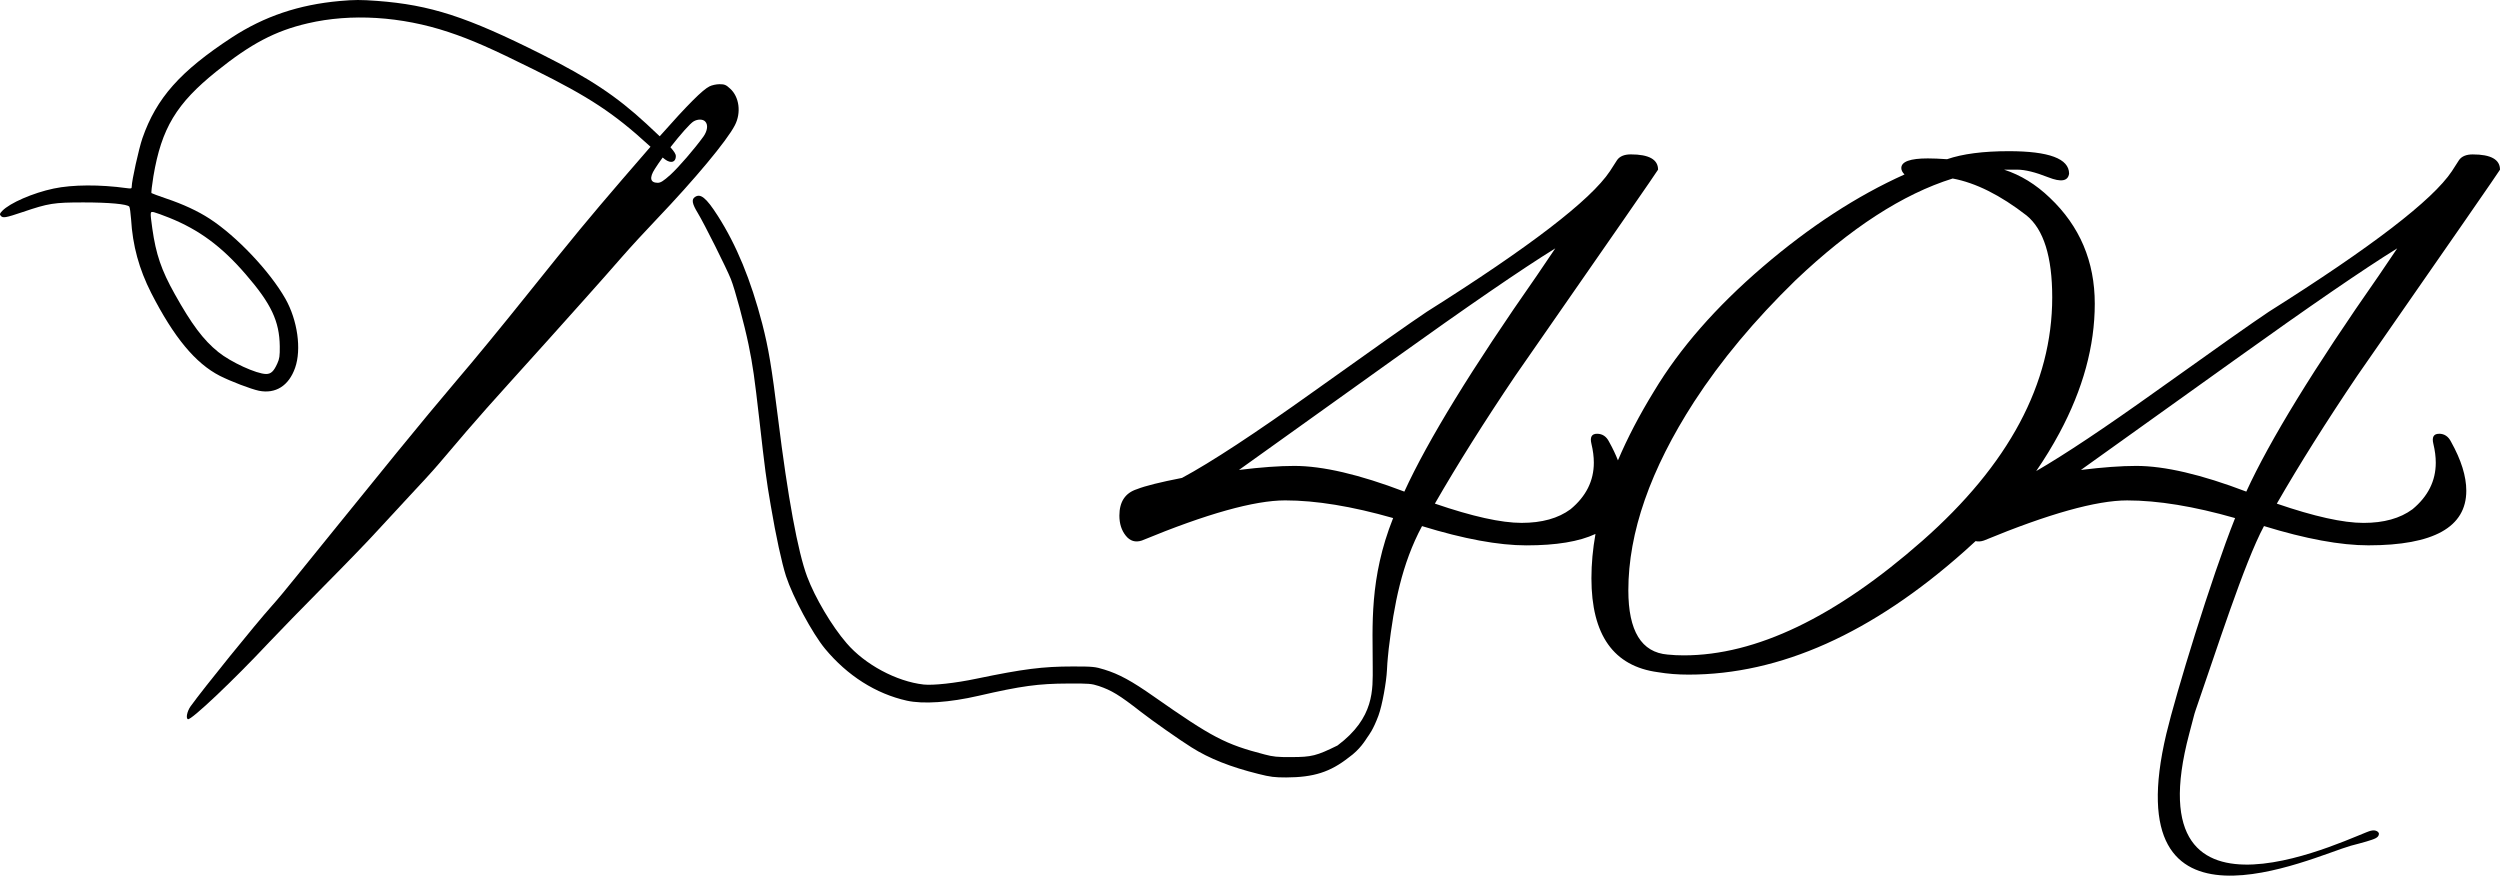
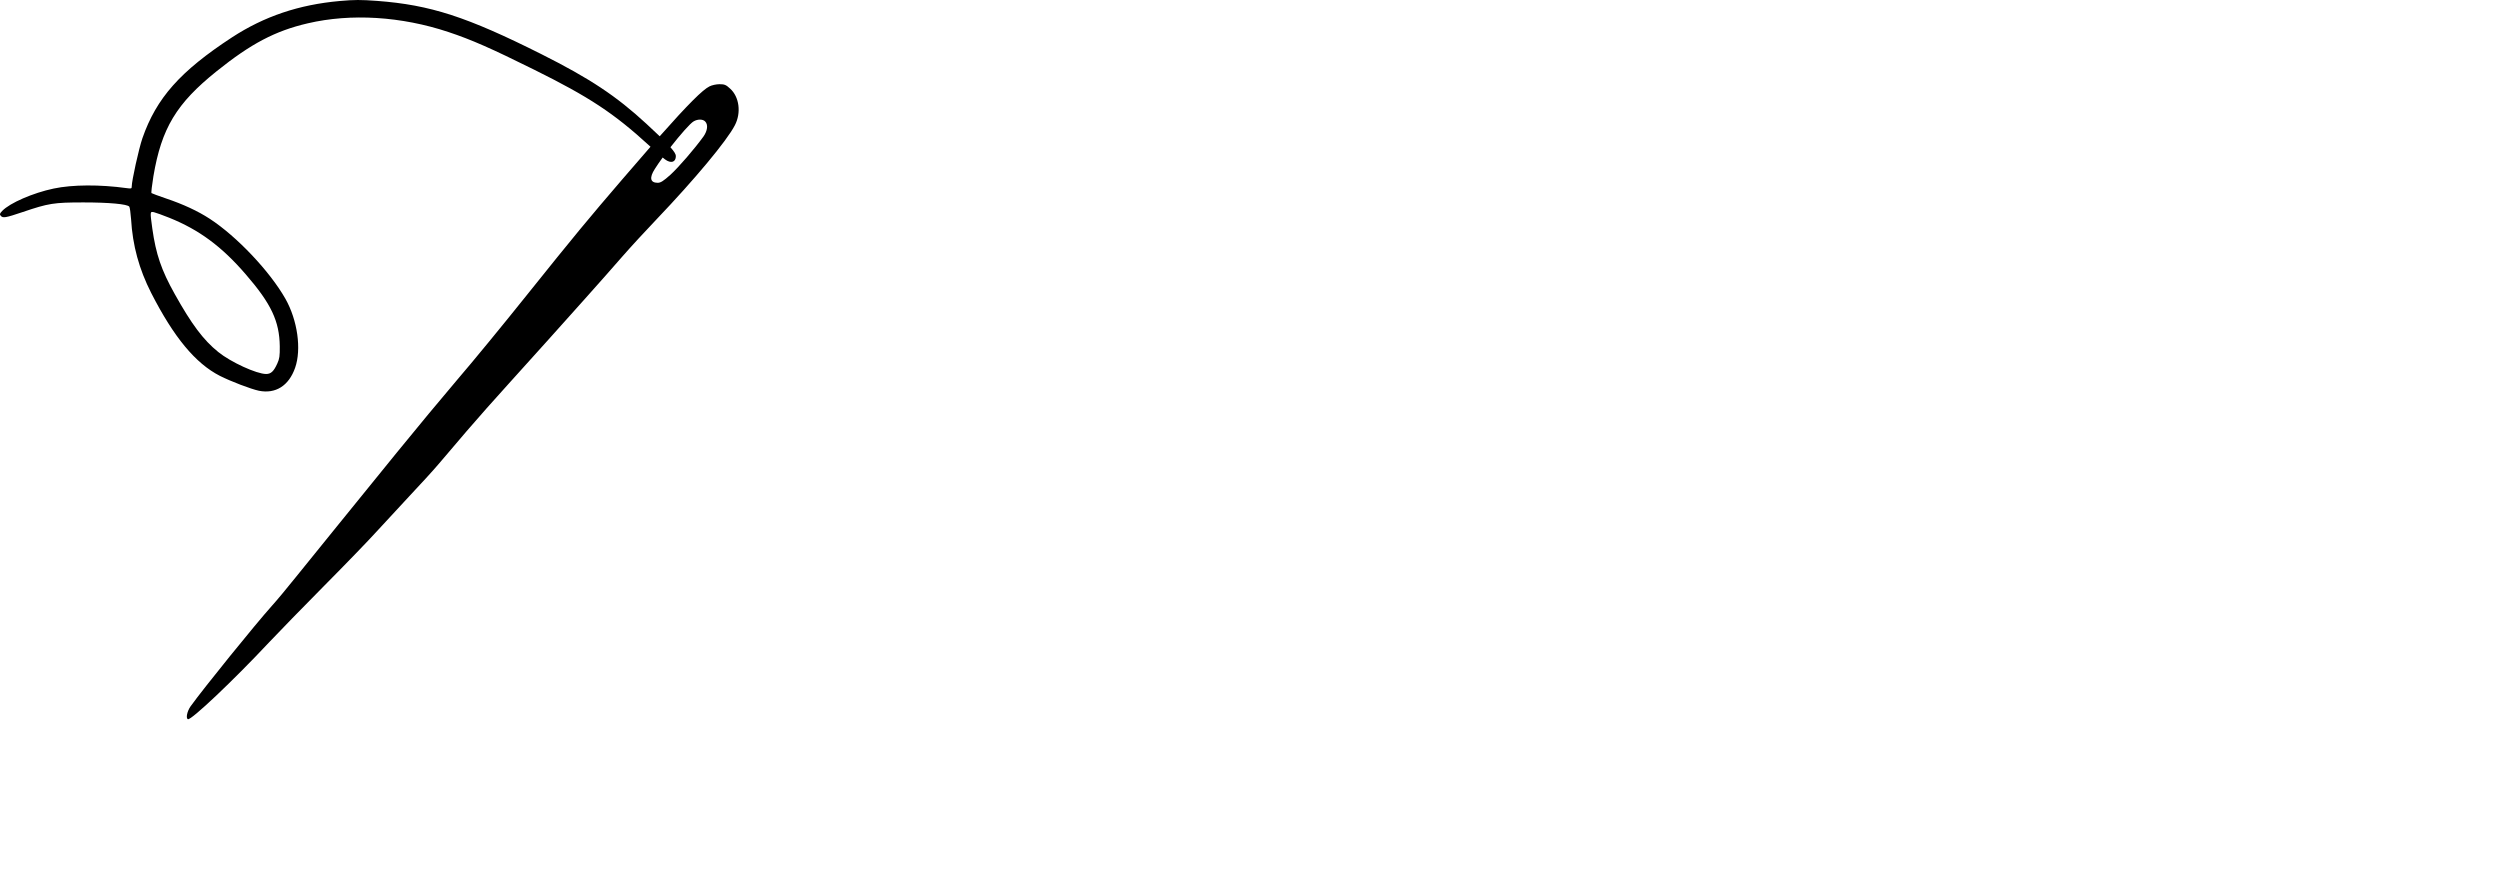
<svg xmlns="http://www.w3.org/2000/svg" id="Layer_1" data-name="Layer 1" viewBox="0 0 1660.02 581.45">
  <defs>
    <style>
      .cls-1 {
        fill: #000;
        stroke-width: 0px;
      }
    </style>
  </defs>
  <path class="cls-1" d="M484.77,58.82c-2.67-2.51-3.72-2.91-7.03-2.91-2.1,0-5.09.65-6.63,1.45-4.48,2.18-14.31,11.95-33.06,33.13-2.43-2.35-5.35-5.08-8.82-8.27-20.06-18.51-37.53-30.08-69.82-46.3C310.01,11.14,285.75,3.25,250.43.6c-11.06-.81-14.97-.81-24.85.07-27.13,2.43-50.14,10.18-71.59,24.18-34.36,22.49-50.14,40.26-59.43,66.95-2.36,6.86-7.08,28.17-7.08,32,0,1.47-.22,1.55-3.47,1.11-17.62-2.43-35.83-2.36-48.37.29-13.71,2.88-29.12,9.59-34.14,14.82-1.7,1.77-1.84,2.29-1.03,3.24,1.4,1.7,3.17,1.4,14.75-2.51,16.96-5.75,20.5-6.34,40.18-6.34,17.11,0,29.12,1.11,30.45,2.8.37.52.88,4.2,1.18,8.26,1.03,17.62,5.31,33.18,13.35,49.03,15.04,29.42,29.35,46.75,45.64,55.08,7.3,3.69,20.65,8.77,25.88,9.88,11.06,2.21,19.83-3.24,24.04-15.19,4.35-12.31,1.62-31.63-6.41-45.86-10.32-18.21-32.29-41.44-50.29-53.16-7.82-5.09-17.62-9.66-29.05-13.49-5.01-1.7-9.29-3.32-9.59-3.54-.29-.22.29-5.24,1.25-11.13,5.38-31.93,15.26-48.37,42.03-69.82,22.78-18.29,38.86-26.76,60.46-31.78,28.68-6.71,62.08-4.65,93.35,5.75,15.34,5.09,28.53,10.91,57.07,25.07,36.42,18.06,52.72,28.76,76.17,50.21.33.31.67.62,1.01.92-5.52,6.3-11.69,13.44-18.61,21.51-22.63,26.35-31.44,36.94-64.01,77.59-15.11,18.91-35.56,43.81-45.5,55.36-9.86,11.56-27.97,33.38-40.25,48.49-12.29,15.11-30.15,37.1-39.68,48.9-9.62,11.8-21.9,27.08-27.48,33.95-5.5,6.87-12.61,15.44-15.84,18.99-11.15,12.45-45.42,54.8-54.07,66.84-2.26,3.23-3.23,7.92-1.7,8.49,2.18.73,29.99-25.54,53.91-51.08,6.3-6.71,22.79-23.6,36.61-37.58,13.9-13.98,29.58-30.23,34.84-36.05,5.33-5.82,15.19-16.49,21.98-23.76,6.87-7.27,15.44-16.65,19.07-20.93,3.64-4.28,12.04-14.14,18.67-21.9,6.63-7.76,19.4-22.15,28.29-31.93,8.89-9.78,20.53-22.71,25.86-28.69,5.33-5.98,16.25-18.19,24.25-27.08,8-8.97,19.16-21.5,24.73-27.97,5.58-6.39,15.92-17.62,22.95-24.97,25.38-26.59,46.72-52.21,51.97-62.4,4.36-8.32,2.99-18.91-3.15-24.41ZM102.23,140.91c1.18.29,5.82,1.92,10.18,3.69,19.76,7.96,34.8,19.02,50.8,37.6,16.88,19.47,22.34,31.12,22.56,47.7.07,6.56-.22,8.33-1.62,11.43-2.36,5.23-4.2,7-7.45,7-6.27,0-23.52-7.89-31.78-14.6-9.88-7.96-17.7-18.43-28.9-38.49-8.92-15.93-12.46-26.4-14.89-43.5-1.55-11.43-1.55-11.35,1.11-10.84ZM466.91,90.91c-5.74,7.92-16.16,20.04-21.74,25.14-4.61,4.12-6.47,5.33-8.41,5.33-5.01,0-5.74-3.31-1.94-9.21,1.42-2.25,3.21-4.85,5.2-7.57.69.58,1.22,1,1.53,1.22,3.98,2.95,7.23,1.92,7.23-2.21,0-1.17-1.02-2.92-3.6-5.84,6.43-8.24,13.18-15.95,15.44-17.2,2.67-1.54,6.06-1.54,7.6.08,2.1,2.1,1.62,6.22-1.29,10.26Z" />
-   <path class="cls-1" d="M1619.5,288.04c-3.56,0-4.8,2.22-3.73,6.66,1.07,4.45,1.6,8.62,1.6,12.53,0,12.09-5.16,22.39-15.46,30.92-8.18,6.05-19.02,9.06-32.52,9.06s-32.7-4.26-57.57-12.79c14.93-25.94,32.69-54.19,53.31-84.76,63.25-90.97,94.89-136.64,94.89-137,0-6.75-6.05-10.13-18.12-10.13-4.26,0-7.29,1.25-9.06,3.73l-4.8,7.46c-12.79,19.19-53.31,50.29-121.54,93.29-10.66,7.11-35.63,24.7-74.9,52.77-34.09,24.37-60.6,42.04-79.56,53.02,5.62-8.17,10.78-16.6,15.45-25.3,15.63-29.14,23.45-57.75,23.45-85.82s-9.95-51.52-29.85-70.37c-9.24-8.88-19.37-15.1-30.38-18.66h8.8c5.15,0,11.99,1.69,20.52,5.06,8.53,3.38,13.14,2.58,13.86-2.4,0-9.94-13.33-14.93-39.98-14.93-17.06,0-30.74,1.78-41.05,5.33-4.98-.35-9.25-.53-12.79-.53-11.73,0-17.59,2.13-17.59,6.4,0,1.42.71,2.85,2.13,4.26-31.63,14.22-62.99,34.65-94.09,61.3-31.1,26.65-55.17,54.2-72.23,82.63-9.68,15.76-17.67,31.07-23.97,45.92-1.54-3.96-3.5-8.07-5.88-12.34-1.78-3.55-4.45-5.33-8-5.33s-4.8,2.22-3.73,6.66c1.07,4.45,1.6,8.62,1.6,12.53,0,12.09-5.16,22.39-15.46,30.92-8.18,6.05-19.02,9.06-32.52,9.06s-32.7-4.26-57.57-12.79c14.93-25.94,32.69-54.19,53.31-84.76,63.25-90.97,94.89-136.64,94.89-137,0-6.75-6.05-10.13-18.12-10.13-4.26,0-7.29,1.25-9.06,3.73l-4.8,7.46c-12.79,19.19-53.31,50.29-121.54,93.29-10.66,7.11-35.63,24.7-74.9,52.77-39.27,28.08-68.5,47.27-87.69,57.57-14.58,2.85-24.52,5.33-29.85,7.46-7.82,2.49-11.73,8.35-11.73,17.59,0,5.33,1.42,9.78,4.26,13.33,2.84,3.56,6.4,4.62,10.66,3.2,43-17.77,74.71-26.65,95.15-26.65s44.33,3.92,71.7,11.73c-15.99,40.16-13.55,71.82-13.55,98.82,0,14.93,1.34,33.72-23.38,52.2h0c-13.95,6.86-17.12,7.69-30.69,7.69-9.2.08-12.06-.23-17.72-1.73-26.16-6.79-34.76-11.31-73.51-38.45-14.7-10.33-23.15-14.93-32.95-17.94-6.18-1.89-7.54-2.04-20.96-2.04-19.98,0-32.8,1.66-63.71,8.07-14.25,3.02-29.03,4.6-35.29,3.92-18.02-2.04-38.98-13.27-51.12-27.44-9.8-11.31-20.96-30.16-26.24-44.26-6.11-16.36-12.82-52.55-19.3-105.1-4.3-34.53-6.26-46.22-10.48-62.73-7.62-29.25-17.12-52.33-29.63-71.85-7.69-11.99-11.46-15-15.23-12.21-2.19,1.58-1.66,4.45,2.04,10.48,4.22,6.94,19.15,36.79,21.94,43.81,2.79,6.94,8.97,30.08,11.76,43.5,2.94,14.4,3.92,21.49,7.16,49.76,3.77,33.33,4.6,39.81,7.62,57.3,3.47,20.51,7.31,38,10.1,46.75,4.6,14.02,17.49,38,25.94,48.25,14.85,17.87,33.7,29.86,54.29,34.46,10.86,2.41,28.35,1.21,47.65-3.24,28.5-6.56,39.66-8.07,59.49-8.14,13.87-.08,15.53.08,20.36,1.66,8.44,2.87,13.5,5.88,27.9,17.12,7.54,5.88,26.01,18.85,33.63,23.6,11.76,7.46,26.16,13.12,44.41,17.64,7.99,2.04,10.86,2.34,18.47,2.34,18.25-.08,29.18-3.54,41.54-13.27,7.51-5.3,11.12-11.57,12.48-13.59.85-1.26,3.67-4.62,7.23-14.2,2.57-6.91,5.28-22.6,5.64-30.06.37-7.62.82-10.04,1.18-14.31,3.55-29.49,8.61-56.22,22.12-81.46,27.72,8.53,50.82,12.79,69.3,12.79,19.83,0,35.11-2.53,45.87-7.59-1.79,10.06-2.69,19.87-2.69,29.44,0,37.67,14.74,58.46,44.24,62.37,6.4,1.07,13.14,1.6,20.26,1.6,60.77,0,121.89-27.36,183.38-82.09,2.46-2.16,4.85-4.35,7.21-6.56,1.67.41,3.48.29,5.46-.37,43-17.77,74.71-26.65,95.15-26.65s44.33,3.91,71.7,11.73c-15.99,40.16-39.4,116.91-45.64,143.18-34.29,144.58,96.5,81.74,122.55,74.37,3.88-1.05,6.99-1.78,10.28-2.79,5.43-1.66,8.15-2.46,8.32-5.05.07-1.06-1.74-3-5.34-2.11-8.81,1.66-158.86,79.49-120.63-64.39,1.51-5.67,2.18-8.12,2.86-10.9.4-1.64.87-3.26,1.43-4.86,13.52-38.76,32.12-97.43,45.35-122.14,27.72,8.53,50.82,12.79,69.3,12.79,43.35,0,65.04-12.08,65.04-36.25,0-9.6-3.38-20.43-10.13-32.52-1.78-3.55-4.45-5.33-8-5.33ZM932.5,326.43c-29.85-11.37-54.2-17.06-73.03-17.06-9.95,0-22.21.89-36.78,2.67,18.47-13.14,52.51-37.49,102.08-73.03,49.58-35.53,85.56-60.24,107.95-74.1l-12.26,18.12c-43,61.49-72.32,109.28-87.96,143.4ZM1276.33,359.21c-57.57,50.64-110.35,75.96-158.32,75.96-3.56,0-7.11-.17-10.66-.53-17.42-1.42-26.12-15.63-26.12-42.65,0-38.38,14.57-80.14,43.71-125.27,17.77-27.36,40.16-54.19,67.17-80.49,36.6-34.82,71.43-57.39,104.48-67.7,15.28,2.85,31.63,11.02,49.04,24.52,11.37,9.25,17.06,27.37,17.06,54.37,0,57.22-28.79,111.15-86.36,161.79ZM1491.56,326.43c-29.85-11.37-54.2-17.06-73.03-17.06-9.95,0-22.21.89-36.78,2.67,18.47-13.14,52.51-37.49,102.08-73.03,49.58-35.53,85.56-60.24,107.95-74.1l-12.26,18.12c-43,61.49-72.32,109.28-87.96,143.4Z" />
</svg>